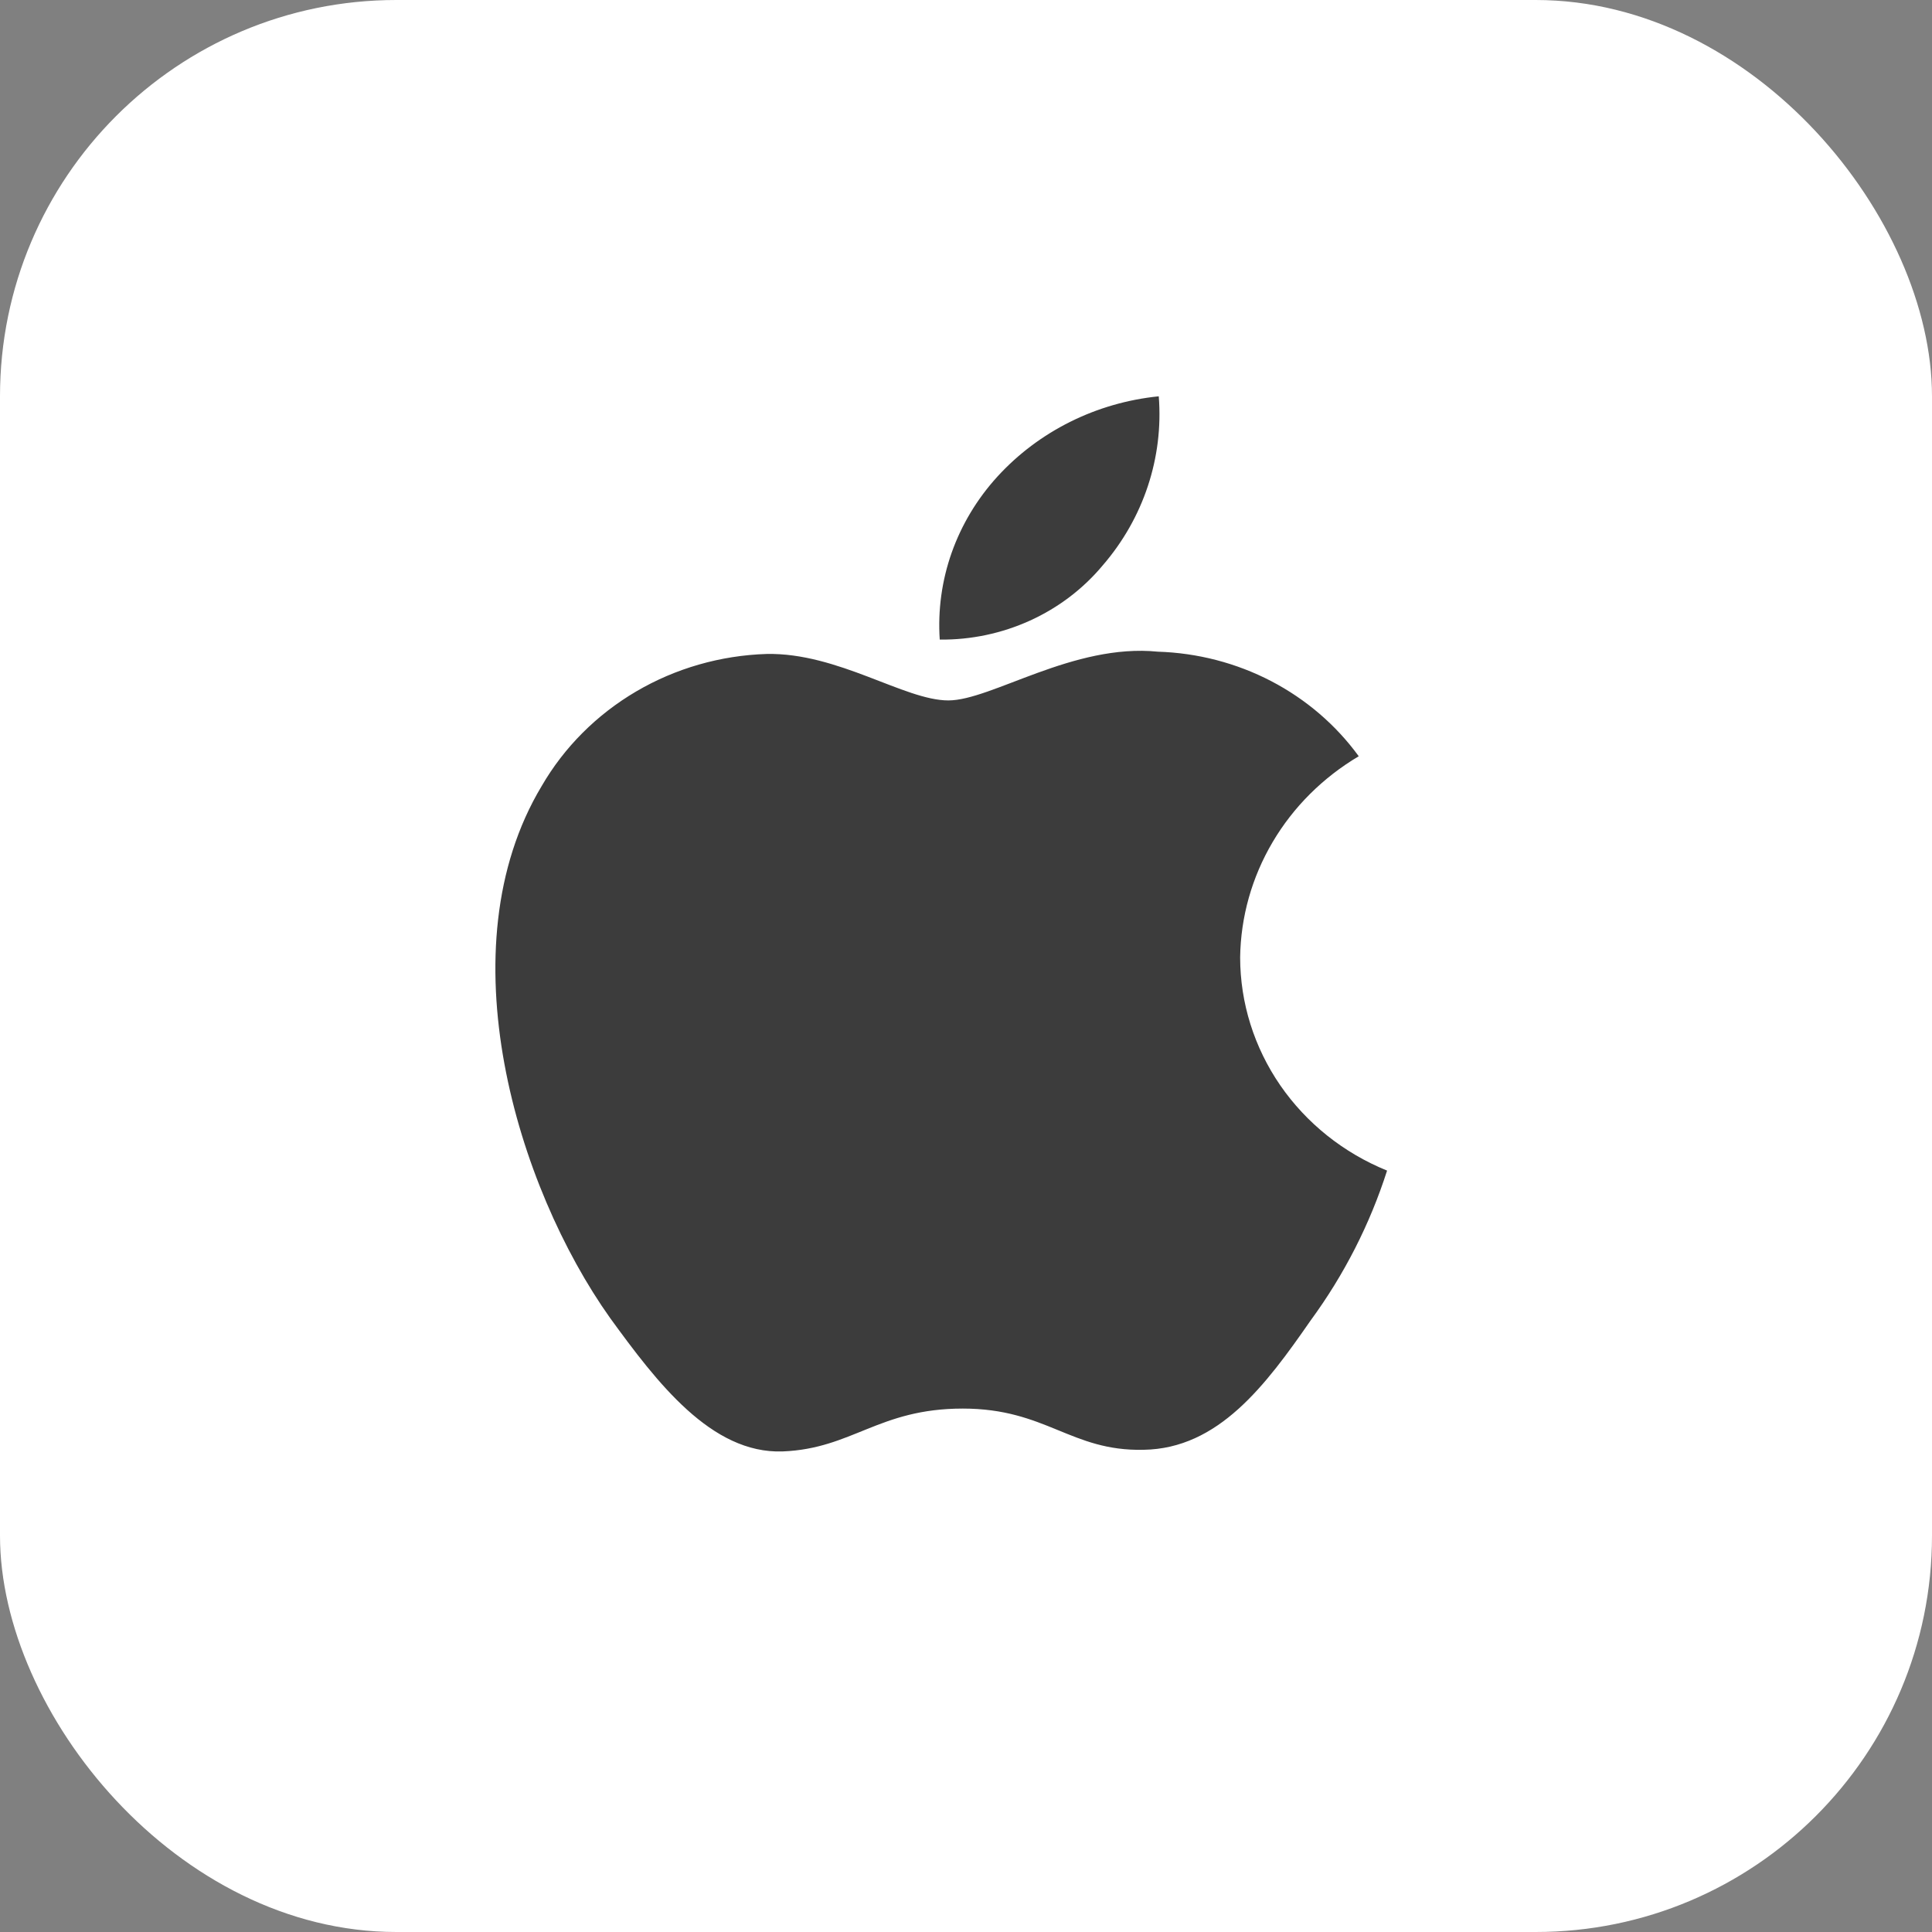
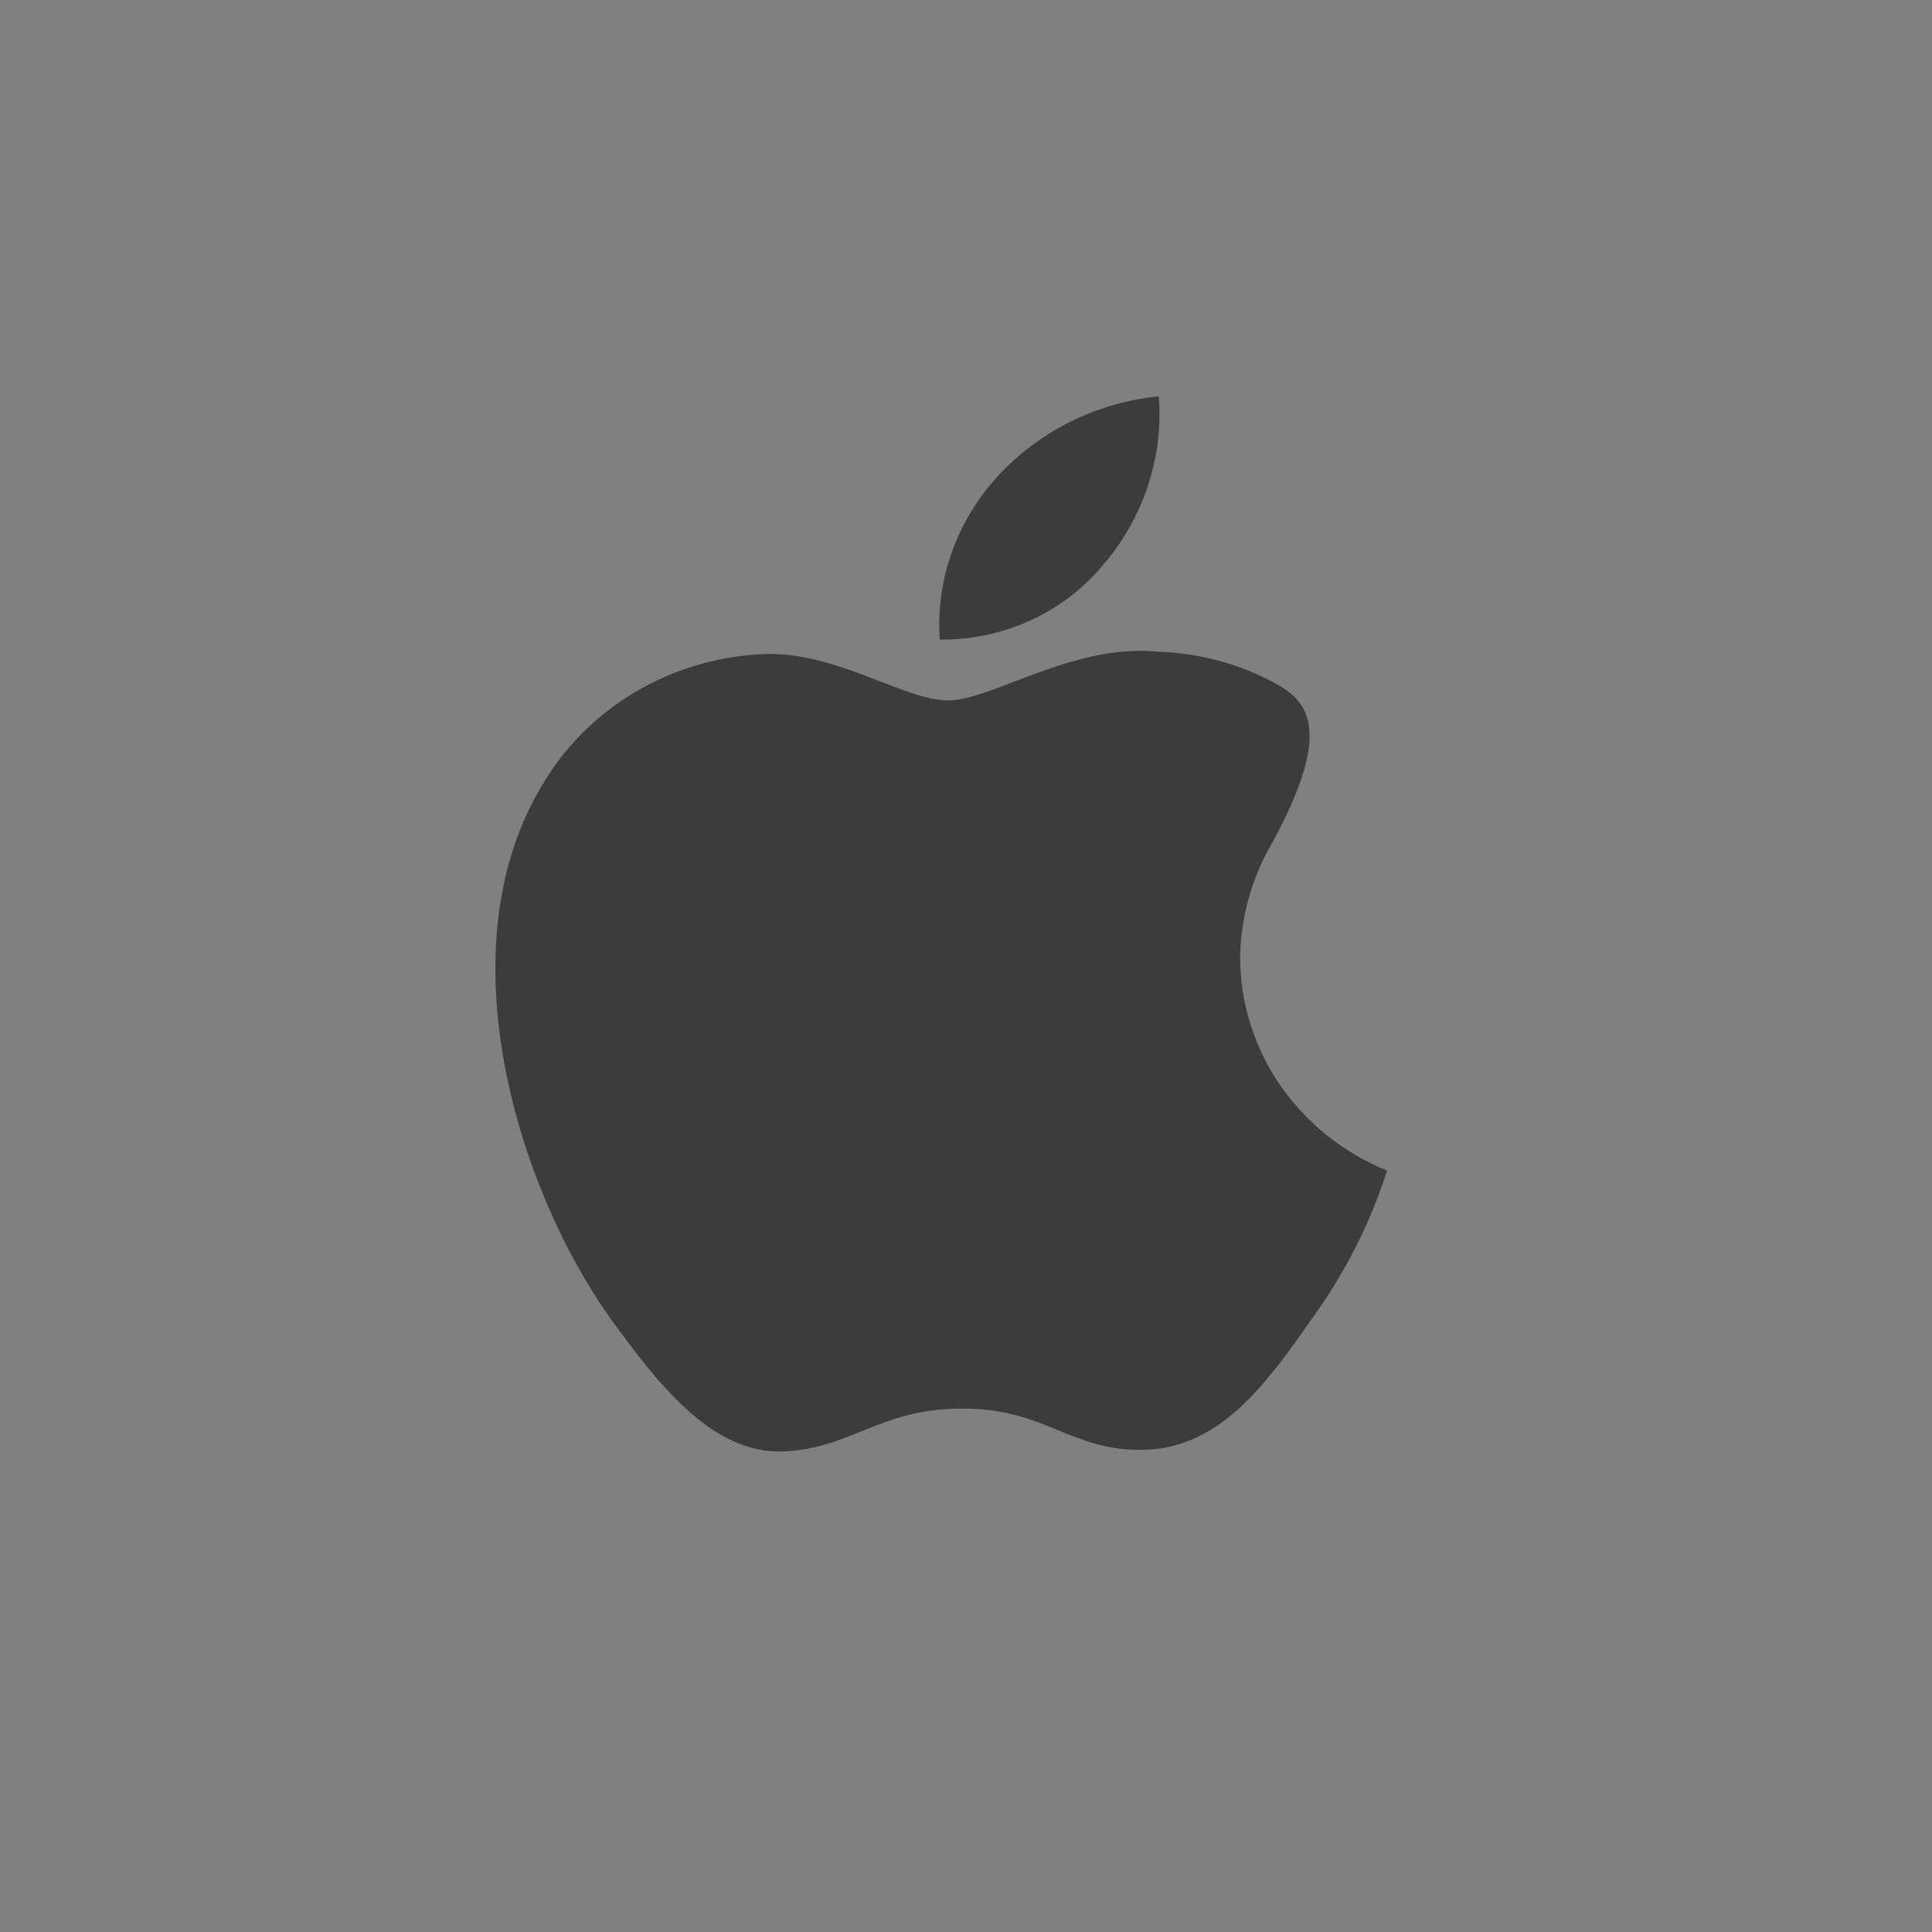
<svg xmlns="http://www.w3.org/2000/svg" width="39" height="39" viewBox="0 0 39 39" fill="none">
  <rect x="0" y="0" width="39" height="39" fill="#808080" stroke="none" />
-   <rect width="39" height="39" rx="8" fill="white" />
-   <path d="M25.034 19.327C25.045 18.511 25.27 17.71 25.689 17C26.107 16.29 26.706 15.694 27.428 15.266C26.969 14.635 26.364 14.116 25.66 13.749C24.956 13.383 24.173 13.18 23.373 13.155C21.667 12.983 20.013 14.139 19.144 14.139C18.258 14.139 16.919 13.173 15.477 13.201C14.545 13.23 13.636 13.491 12.84 13.959C12.044 14.427 11.387 15.085 10.933 15.87C8.968 19.145 10.434 23.958 12.316 26.606C13.258 27.902 14.358 29.35 15.799 29.299C17.208 29.243 17.734 28.434 19.435 28.434C21.12 28.434 21.614 29.299 23.084 29.266C24.596 29.243 25.549 27.964 26.457 26.655C27.134 25.732 27.654 24.711 28 23.63C27.121 23.273 26.372 22.674 25.844 21.909C25.317 21.143 25.035 20.246 25.034 19.327ZM22.259 11.414C23.083 10.461 23.489 9.237 23.391 8C22.131 8.127 20.968 8.707 20.132 9.623C19.724 10.071 19.411 10.592 19.211 11.156C19.012 11.72 18.93 12.317 18.97 12.911C19.6 12.918 20.224 12.786 20.793 12.527C21.363 12.268 21.864 11.887 22.259 11.414Z" fill="#3C3C3C" />
+   <path d="M25.034 19.327C25.045 18.511 25.27 17.71 25.689 17C26.969 14.635 26.364 14.116 25.66 13.749C24.956 13.383 24.173 13.18 23.373 13.155C21.667 12.983 20.013 14.139 19.144 14.139C18.258 14.139 16.919 13.173 15.477 13.201C14.545 13.23 13.636 13.491 12.84 13.959C12.044 14.427 11.387 15.085 10.933 15.87C8.968 19.145 10.434 23.958 12.316 26.606C13.258 27.902 14.358 29.35 15.799 29.299C17.208 29.243 17.734 28.434 19.435 28.434C21.12 28.434 21.614 29.299 23.084 29.266C24.596 29.243 25.549 27.964 26.457 26.655C27.134 25.732 27.654 24.711 28 23.63C27.121 23.273 26.372 22.674 25.844 21.909C25.317 21.143 25.035 20.246 25.034 19.327ZM22.259 11.414C23.083 10.461 23.489 9.237 23.391 8C22.131 8.127 20.968 8.707 20.132 9.623C19.724 10.071 19.411 10.592 19.211 11.156C19.012 11.72 18.93 12.317 18.97 12.911C19.6 12.918 20.224 12.786 20.793 12.527C21.363 12.268 21.864 11.887 22.259 11.414Z" fill="#3C3C3C" />
</svg>